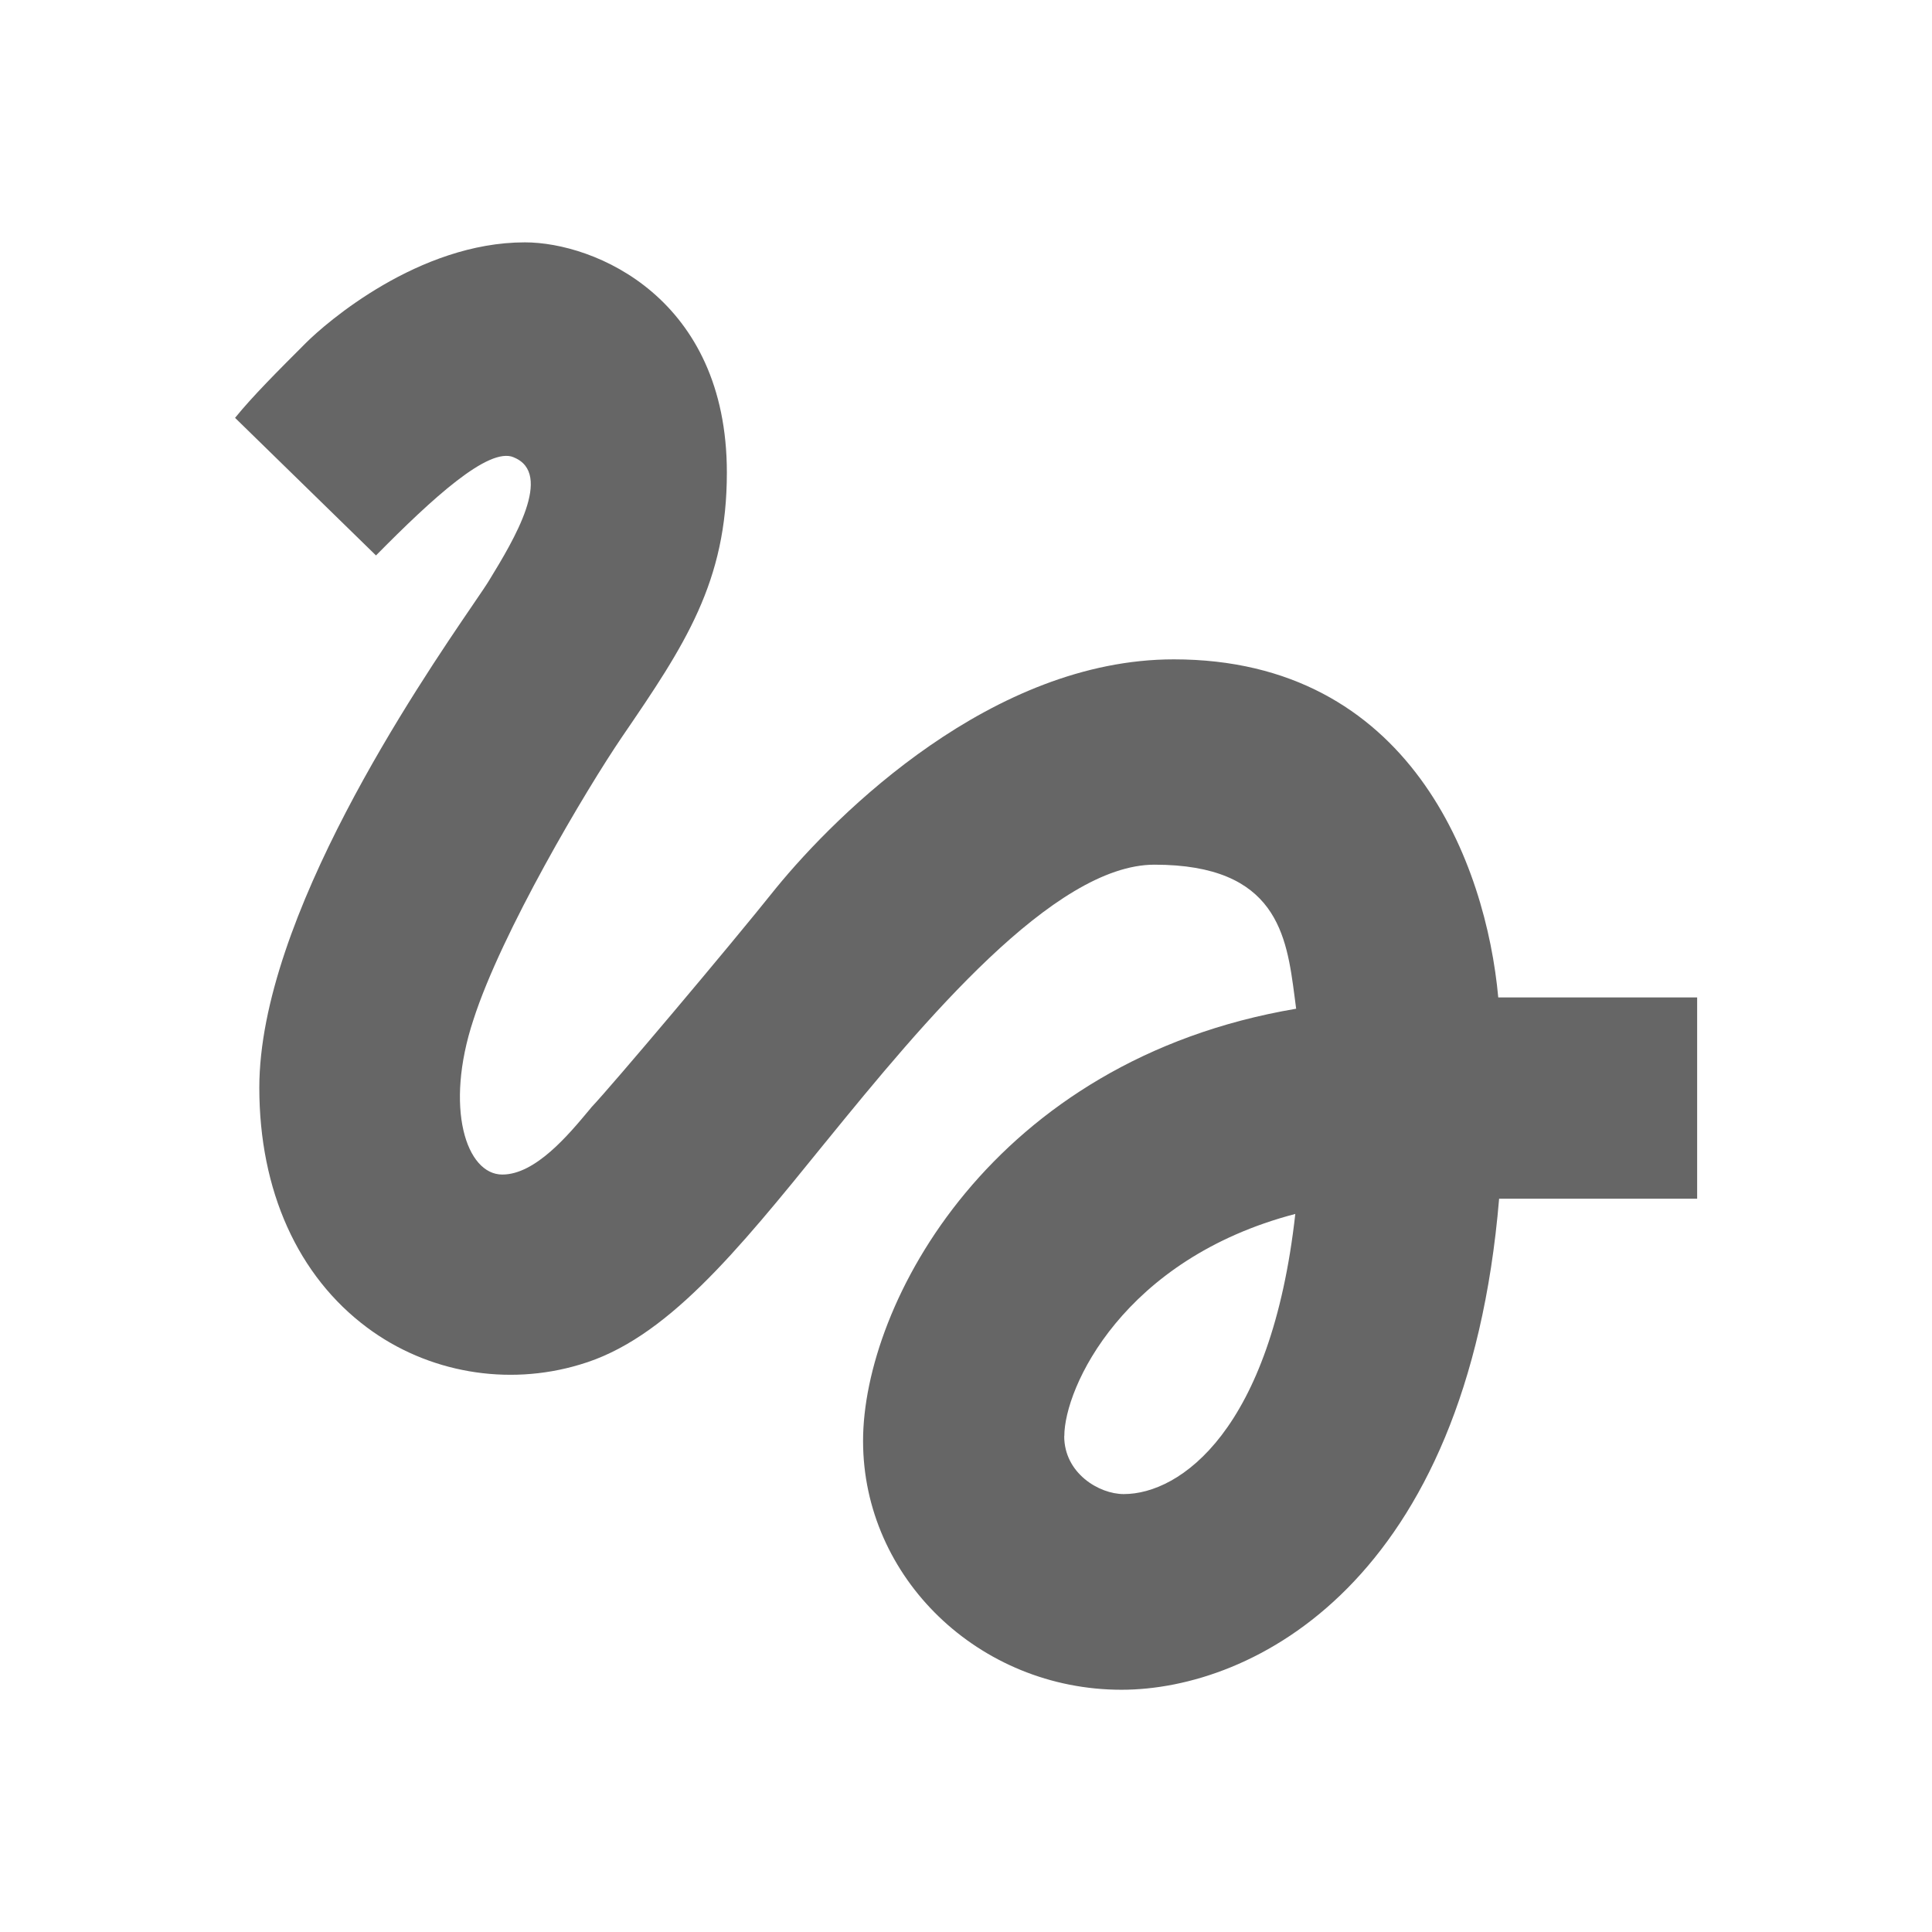
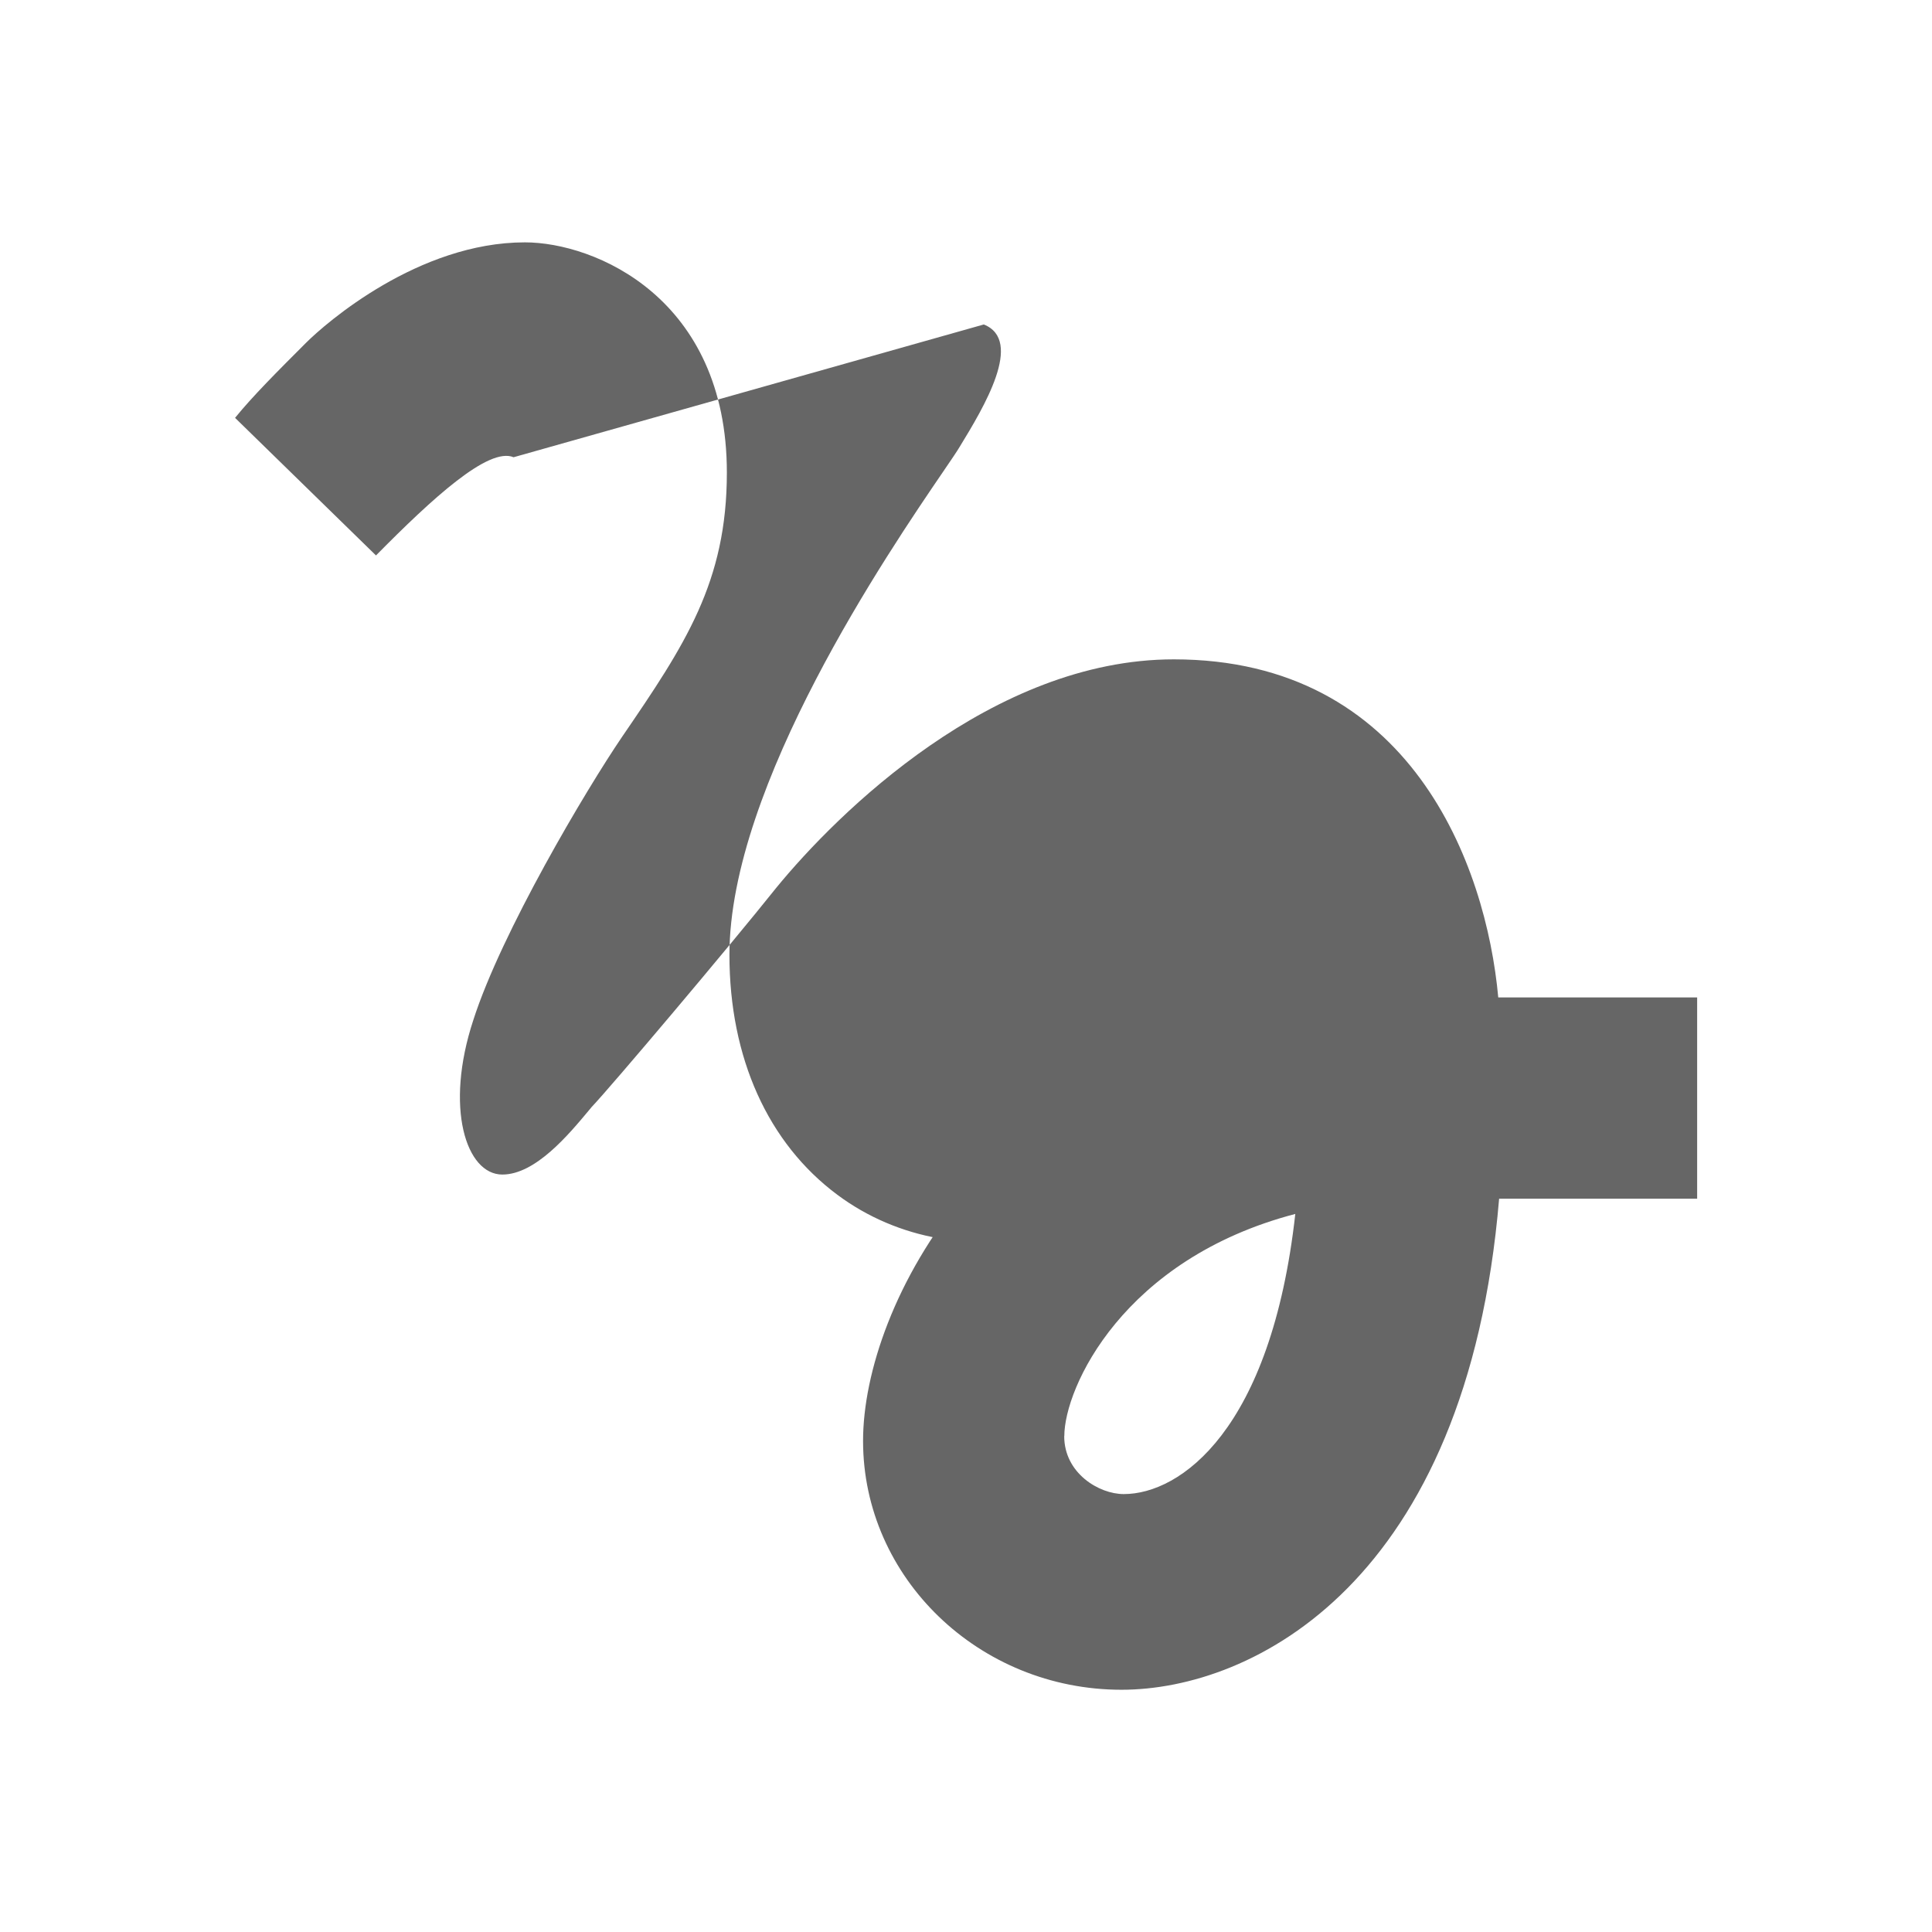
<svg xmlns="http://www.w3.org/2000/svg" version="1.1" width="18" height="18" viewBox="0 0 18 18">
  <title>gesture-outlined</title>
-   <path opacity="0.6" fill="#000" d="M4.785 4.26c-0.233-0.098-0.757 0.383-1.282 0.915l-1.313-1.282c0.165-0.203 0.39-0.428 0.66-0.698 0.188-0.188 1.050-0.937 2.040-0.937 0.652 0 1.882 0.518 1.882 2.145 0 1.020-0.39 1.605-0.975 2.46-0.337 0.495-1.125 1.823-1.387 2.64-0.27 0.818-0.067 1.44 0.27 1.44 0.309 0 0.618-0.372 0.809-0.601 0.008-0.010 0.016-0.019 0.024-0.029 0.172-0.18 1.282-1.493 1.718-2.040 0.57-0.697 2.017-2.13 3.705-2.13 2.205 0 2.91 1.912 3.023 3.15h1.853v1.875h-1.845c-0.3 3.577-2.295 4.575-3.518 4.575-1.327 0-2.408-1.043-2.408-2.318s1.2-3.547 4.035-4.027c-0.005-0.038-0.010-0.076-0.015-0.115-0.074-0.564-0.161-1.227-1.305-1.227-0.937 0-2.152 1.463-3.060 2.58l-0.010 0.012c-0.828 1.022-1.486 1.834-2.285 2.066-0.675 0.203-1.417 0.075-1.98-0.345-0.645-0.48-1.005-1.275-1.005-2.235 0-1.581 1.484-3.758 1.992-4.503 0.075-0.11 0.129-0.189 0.153-0.23 0.225-0.368 0.6-0.99 0.225-1.14zM9.915 13.38c0 0.345 0.323 0.54 0.555 0.54 0.525 0 1.373-0.593 1.598-2.61-1.605 0.42-2.152 1.62-2.152 2.070z" />
+   <path opacity="0.6" fill="#000" d="M4.785 4.26c-0.233-0.098-0.757 0.383-1.282 0.915l-1.313-1.282c0.165-0.203 0.39-0.428 0.66-0.698 0.188-0.188 1.050-0.937 2.040-0.937 0.652 0 1.882 0.518 1.882 2.145 0 1.020-0.39 1.605-0.975 2.46-0.337 0.495-1.125 1.823-1.387 2.64-0.27 0.818-0.067 1.44 0.27 1.44 0.309 0 0.618-0.372 0.809-0.601 0.008-0.010 0.016-0.019 0.024-0.029 0.172-0.18 1.282-1.493 1.718-2.040 0.57-0.697 2.017-2.13 3.705-2.13 2.205 0 2.91 1.912 3.023 3.15h1.853v1.875h-1.845c-0.3 3.577-2.295 4.575-3.518 4.575-1.327 0-2.408-1.043-2.408-2.318s1.2-3.547 4.035-4.027l-0.010 0.012c-0.828 1.022-1.486 1.834-2.285 2.066-0.675 0.203-1.417 0.075-1.98-0.345-0.645-0.48-1.005-1.275-1.005-2.235 0-1.581 1.484-3.758 1.992-4.503 0.075-0.11 0.129-0.189 0.153-0.23 0.225-0.368 0.6-0.99 0.225-1.14zM9.915 13.38c0 0.345 0.323 0.54 0.555 0.54 0.525 0 1.373-0.593 1.598-2.61-1.605 0.42-2.152 1.62-2.152 2.070z" />
</svg>